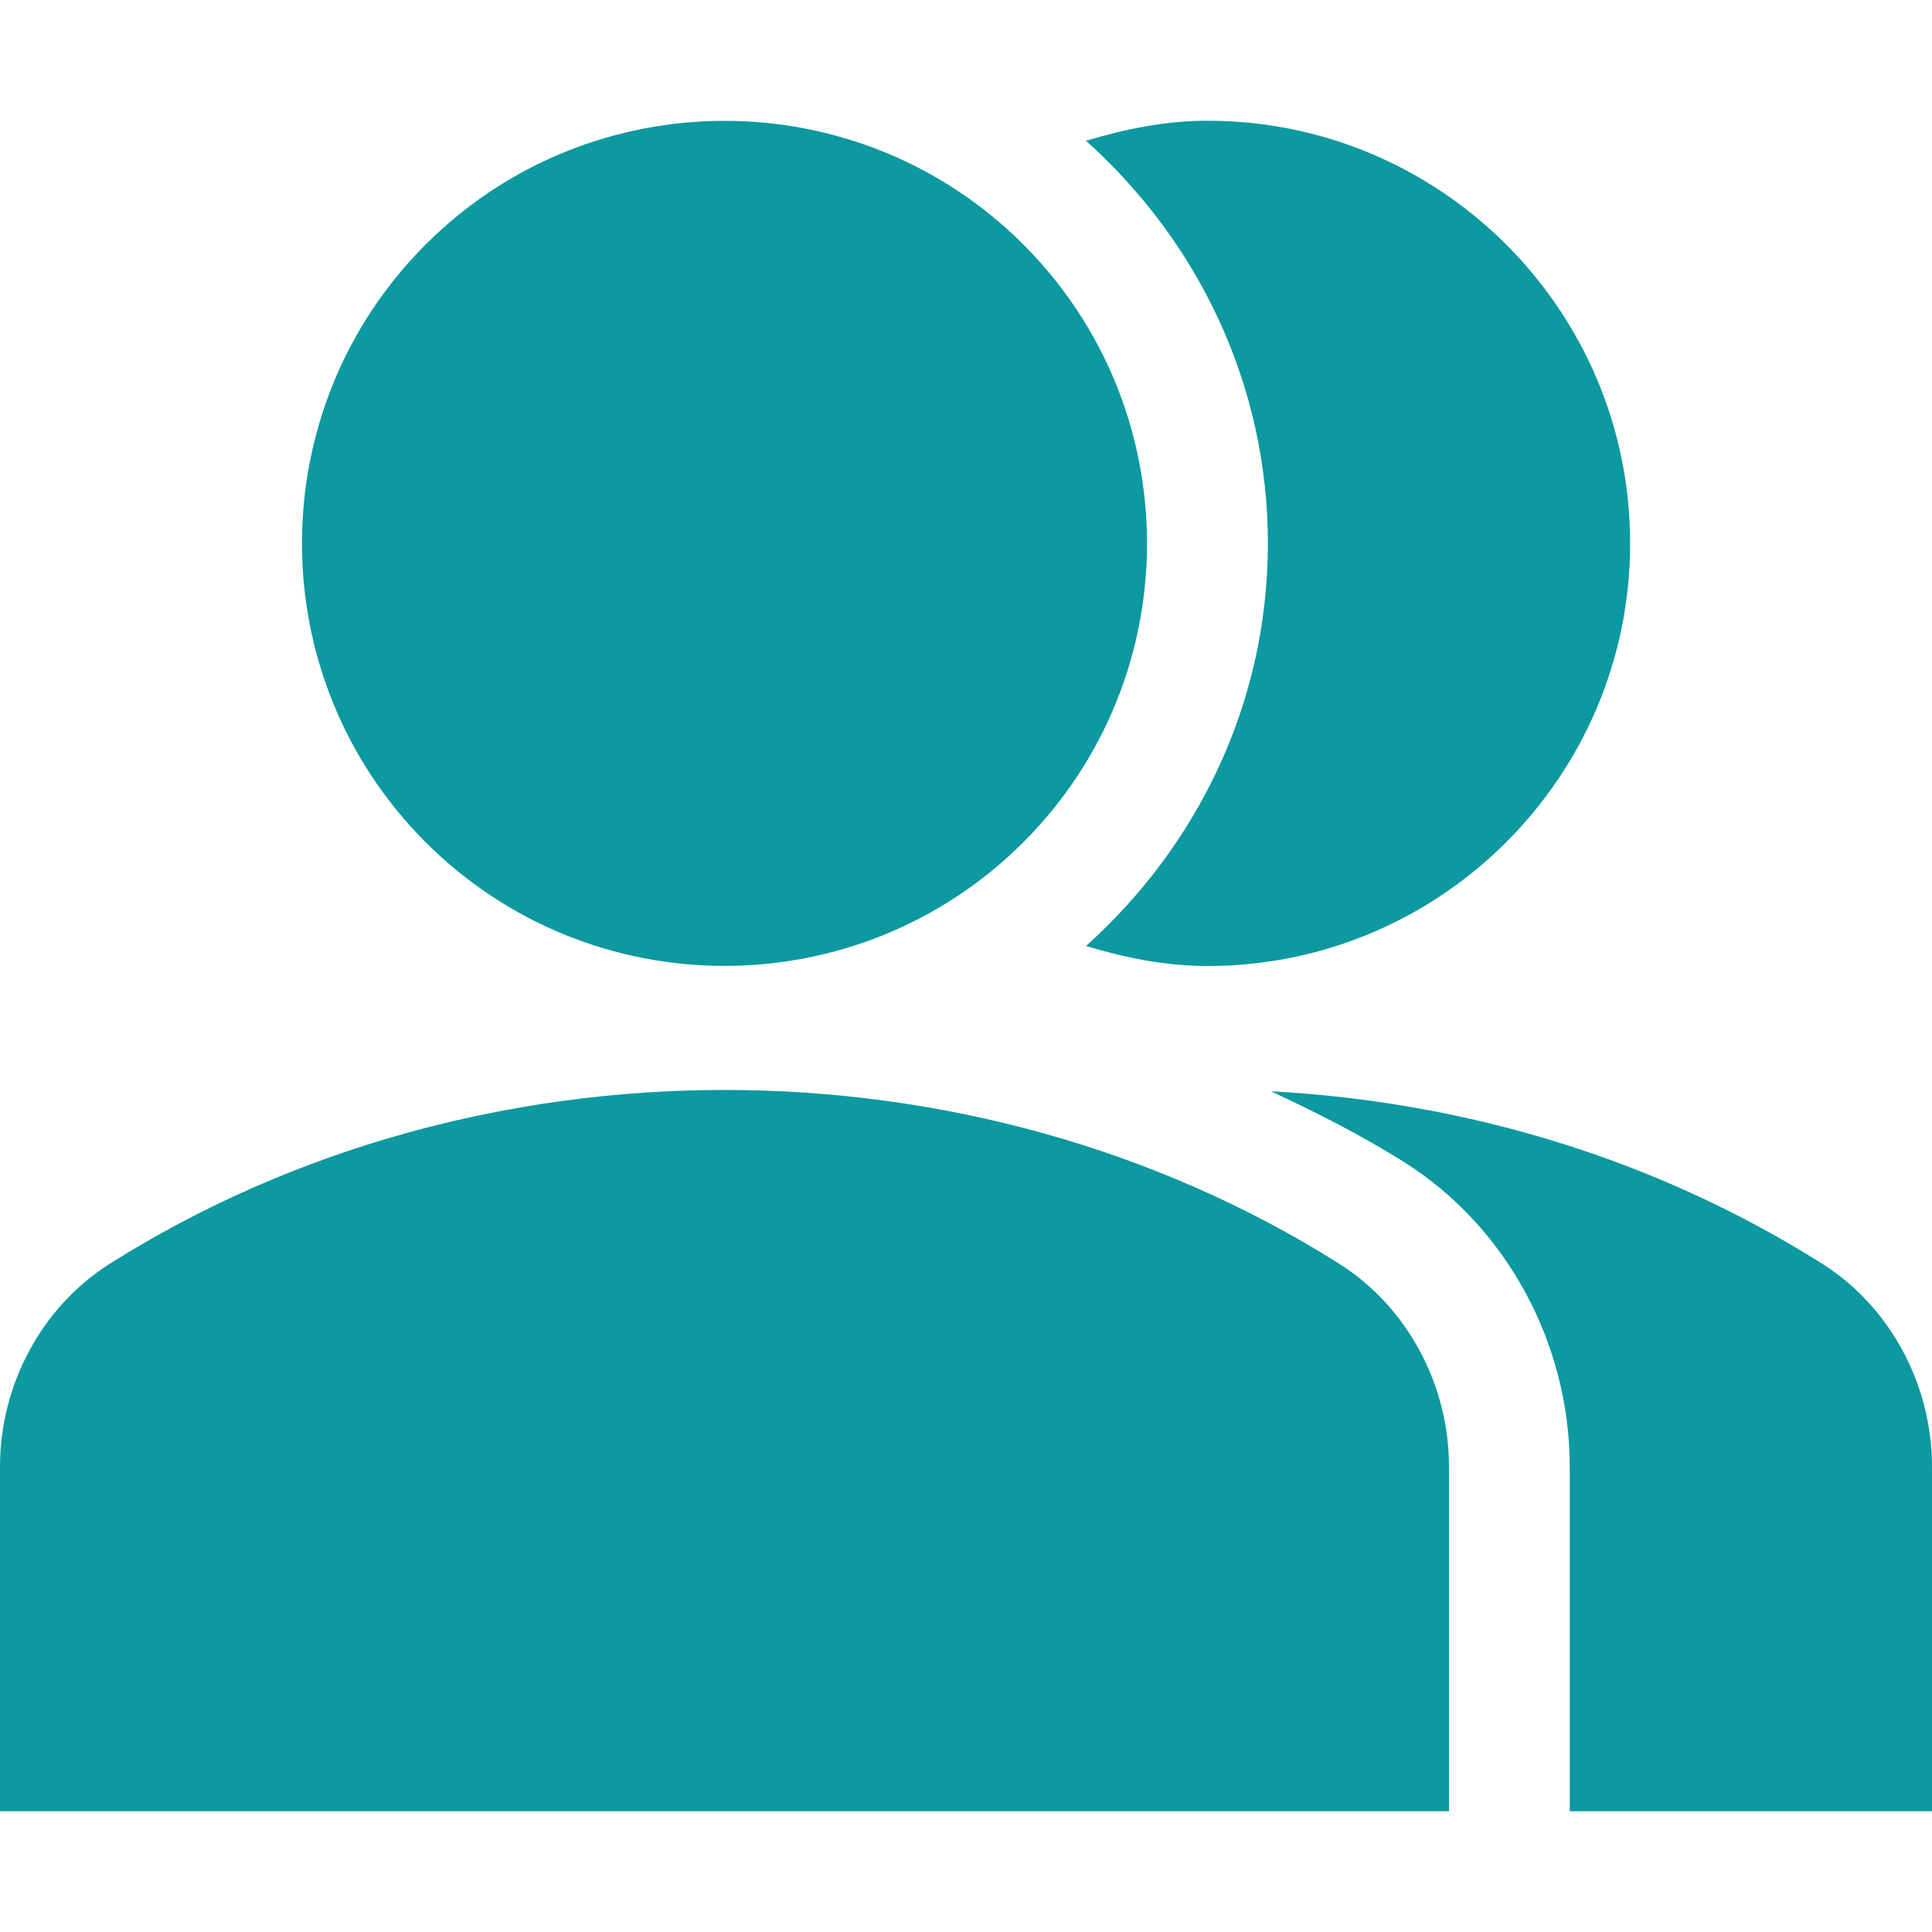
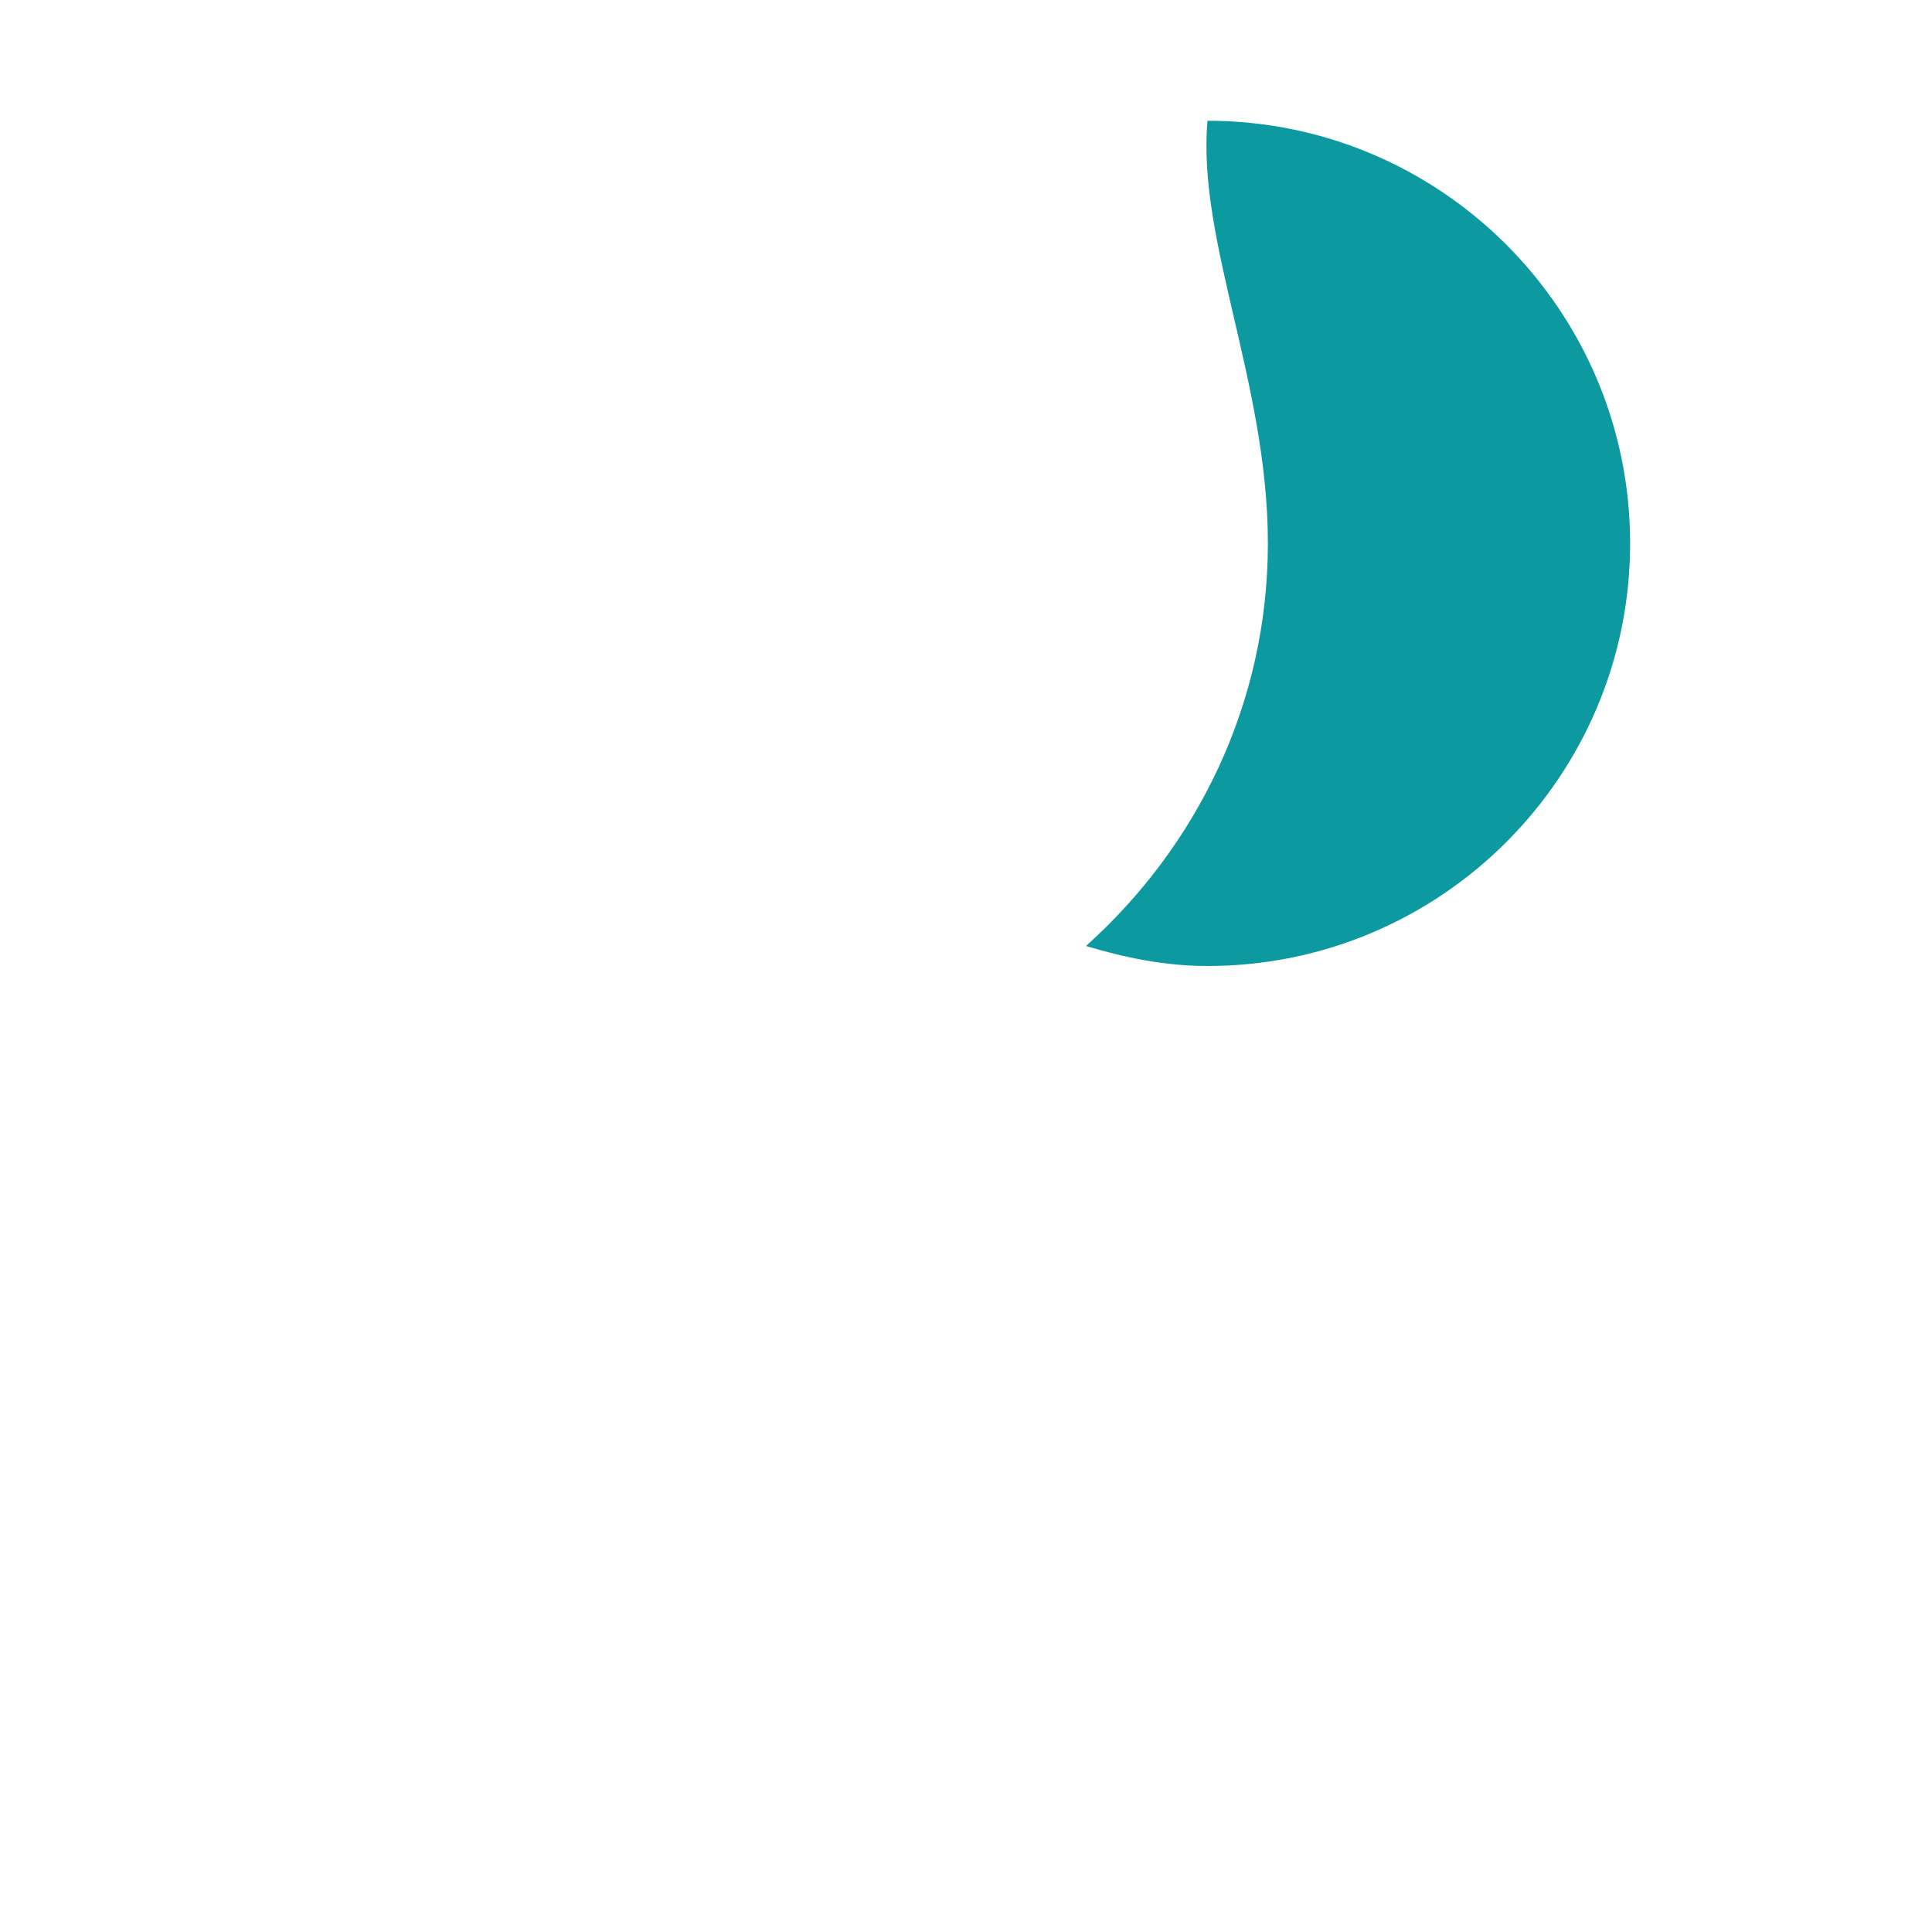
<svg xmlns="http://www.w3.org/2000/svg" version="1.1" id="Capa_1" x="0px" y="0px" viewBox="0 0 512 512" style="enable-background:new 0 0 512 512;" xml:space="preserve">
  <style type="text/css">
	.st0{fill:#0C99A0;}
</style>
-   <path class="st0" d="M482.9,334.9c-43.9-27.7-94.2-42.9-146.1-45.7c12,5.6,23.9,11.6,35.2,18.7c27.2,17.1,44,48.1,44,80.8V480h96  v-91.3C512,366.8,500.8,346.2,482.9,334.9L482.9,334.9z" />
-   <path class="st0" d="M354.9,334.9c-97.3-61.4-228.5-61.4-325.8,0C11.2,346.2,0,366.8,0,388.7V480h384v-91.3  C384,366.8,372.8,346.2,354.9,334.9z" />
-   <path class="st0" d="M287.8,250.7c10.3,3.1,21,5.3,32.2,5.3c61.8,0,112-50.2,112-112S381.8,32,320,32c-11.2,0-21.8,2.2-32.2,5.3  C317.2,63.7,336,101.5,336,144S317.2,224.3,287.8,250.7L287.8,250.7z" />
-   <path class="st0" d="M271.2,64.8c43.7,43.7,43.7,114.7,0,158.4s-114.7,43.7-158.4,0s-43.7-114.7,0-158.4S227.5,21.1,271.2,64.8" />
+   <path class="st0" d="M287.8,250.7c10.3,3.1,21,5.3,32.2,5.3c61.8,0,112-50.2,112-112S381.8,32,320,32C317.2,63.7,336,101.5,336,144S317.2,224.3,287.8,250.7L287.8,250.7z" />
</svg>